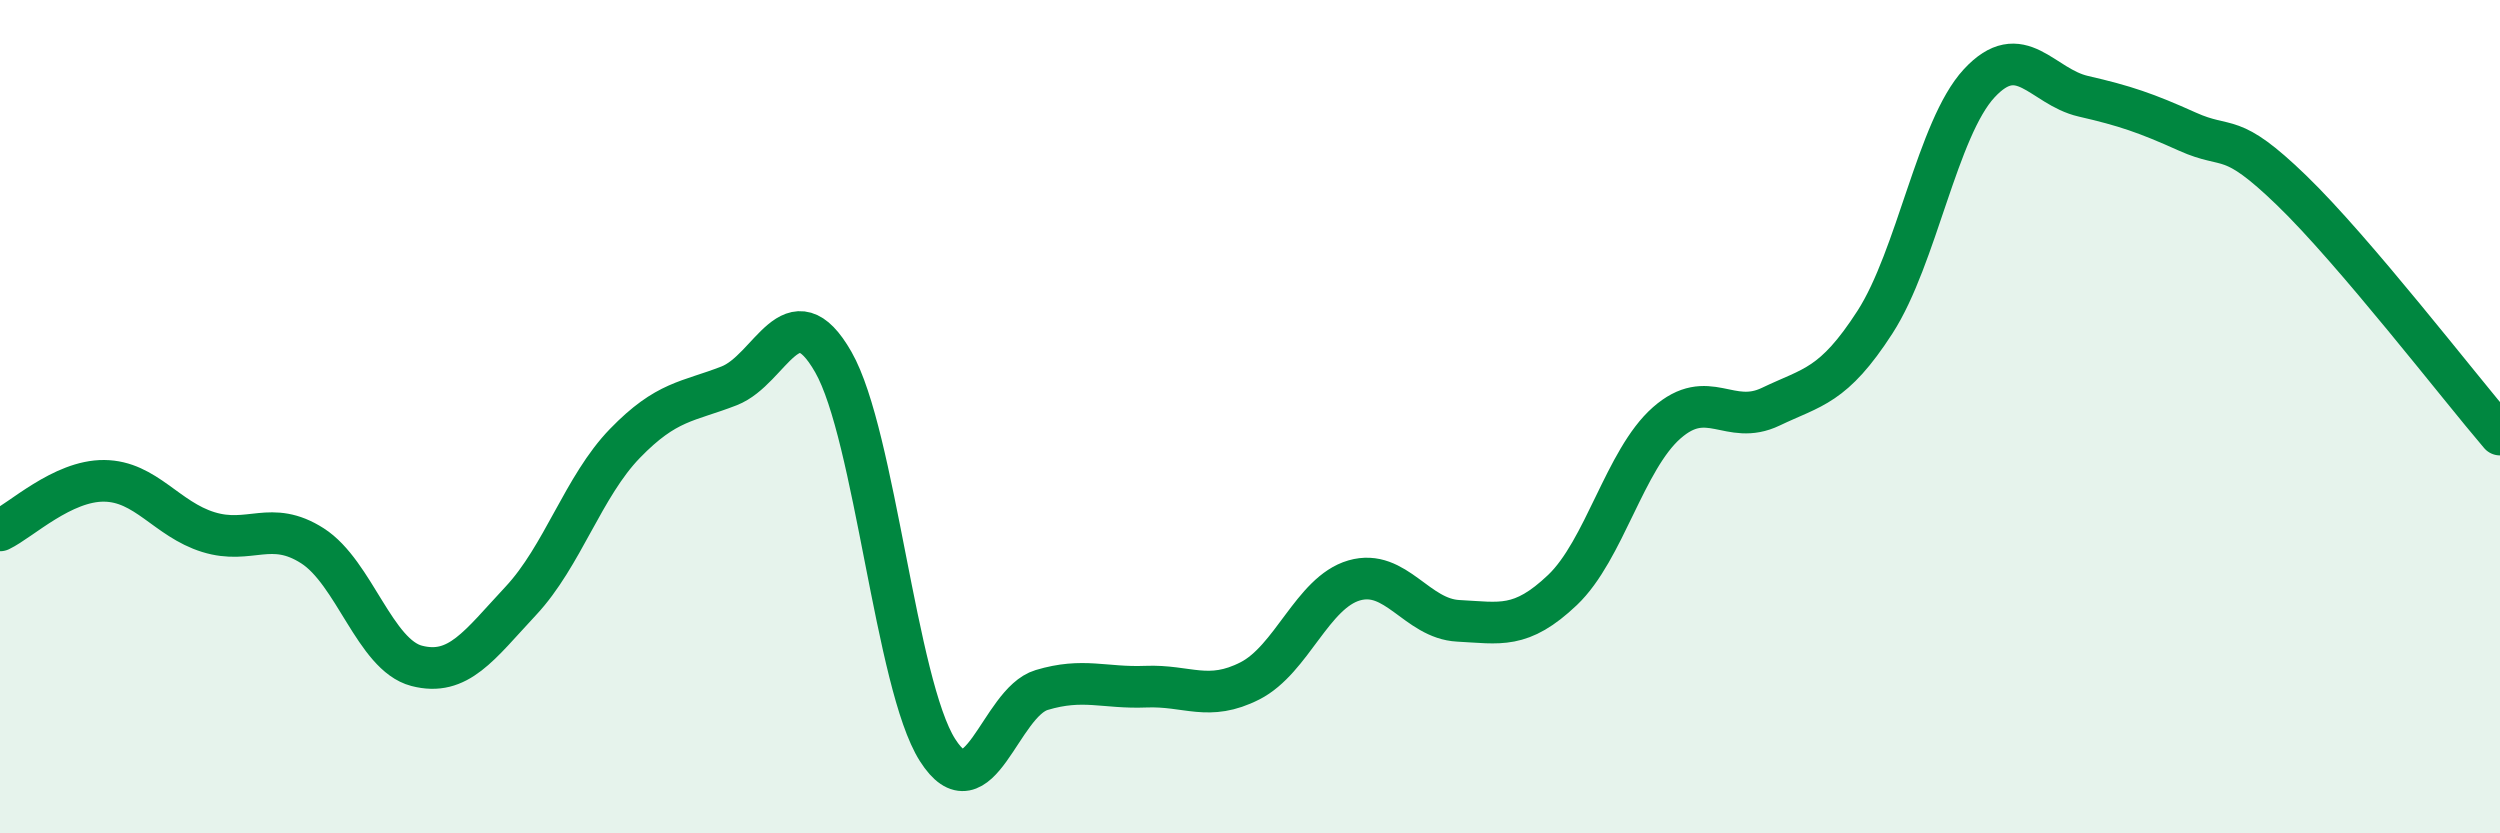
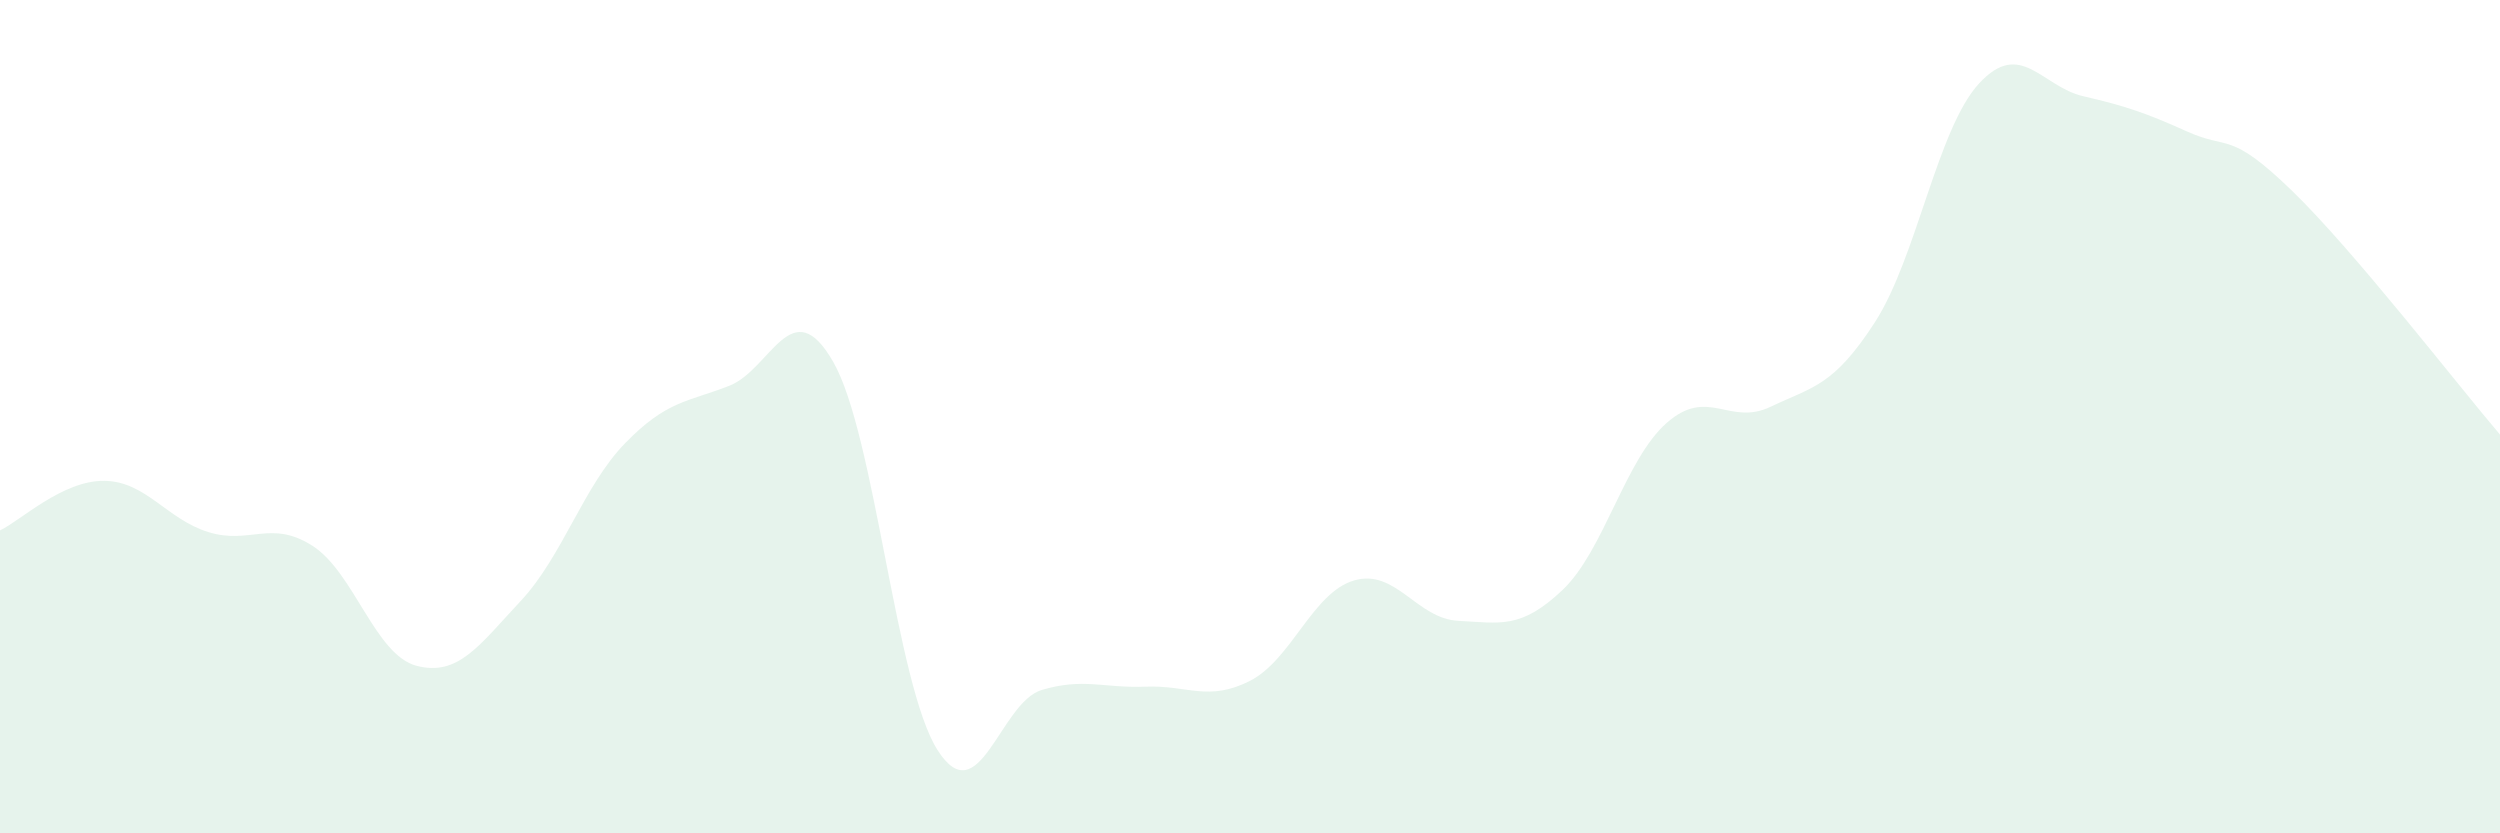
<svg xmlns="http://www.w3.org/2000/svg" width="60" height="20" viewBox="0 0 60 20">
-   <path d="M 0,12.73 C 0.5,12.49 1.5,11.53 2.5,11.54 C 3.5,11.55 4,12.46 5,12.77 C 6,13.08 6.5,12.46 7.5,13.1 C 8.5,13.74 9,15.72 10,15.98 C 11,16.24 11.5,15.49 12.5,14.42 C 13.5,13.35 14,11.67 15,10.64 C 16,9.61 16.5,9.65 17.5,9.26 C 18.5,8.87 19,6.94 20,8.69 C 21,10.44 21.5,16.43 22.5,18 C 23.5,19.57 24,16.86 25,16.56 C 26,16.26 26.5,16.52 27.5,16.48 C 28.5,16.44 29,16.85 30,16.34 C 31,15.83 31.5,14.22 32.5,13.93 C 33.5,13.64 34,14.85 35,14.9 C 36,14.95 36.5,15.11 37.5,14.16 C 38.5,13.21 39,11.03 40,10.15 C 41,9.27 41.5,10.24 42.5,9.76 C 43.5,9.28 44,9.28 45,7.73 C 46,6.18 46.5,3.08 47.5,2 C 48.5,0.92 49,2.08 50,2.31 C 51,2.54 51.5,2.71 52.5,3.16 C 53.5,3.61 53.5,3.12 55,4.57 C 56.5,6.02 59,9.26 60,10.43L60 20L0 20Z" fill="#008740" opacity="0.1" stroke-linecap="round" stroke-linejoin="round" />
-   <path d="M 0,12.73 C 0.5,12.49 1.5,11.53 2.5,11.54 C 3.5,11.55 4,12.46 5,12.77 C 6,13.08 6.5,12.46 7.5,13.1 C 8.5,13.74 9,15.72 10,15.98 C 11,16.24 11.5,15.49 12.5,14.42 C 13.5,13.35 14,11.67 15,10.64 C 16,9.61 16.5,9.65 17.5,9.26 C 18.5,8.87 19,6.94 20,8.69 C 21,10.44 21.5,16.43 22.5,18 C 23.5,19.57 24,16.86 25,16.56 C 26,16.26 26.5,16.52 27.5,16.48 C 28.5,16.44 29,16.85 30,16.34 C 31,15.83 31.5,14.22 32.5,13.93 C 33.5,13.64 34,14.85 35,14.9 C 36,14.95 36.5,15.11 37.5,14.16 C 38.5,13.21 39,11.03 40,10.15 C 41,9.27 41.5,10.24 42.5,9.76 C 43.5,9.28 44,9.28 45,7.73 C 46,6.18 46.5,3.08 47.5,2 C 48.5,0.92 49,2.08 50,2.31 C 51,2.54 51.5,2.71 52.5,3.16 C 53.5,3.61 53.5,3.12 55,4.57 C 56.5,6.02 59,9.26 60,10.43" stroke="#008740" stroke-width="1" fill="none" stroke-linecap="round" stroke-linejoin="round" />
+   <path d="M 0,12.73 C 0.5,12.49 1.5,11.53 2.5,11.54 C 3.5,11.55 4,12.46 5,12.77 C 6,13.08 6.5,12.46 7.5,13.1 C 8.5,13.74 9,15.72 10,15.98 C 11,16.24 11.5,15.49 12.5,14.42 C 13.5,13.35 14,11.67 15,10.64 C 16,9.61 16.5,9.65 17.5,9.26 C 18.5,8.87 19,6.94 20,8.69 C 21,10.44 21.5,16.43 22.5,18 C 23.5,19.57 24,16.86 25,16.56 C 26,16.26 26.5,16.52 27.5,16.48 C 28.5,16.44 29,16.85 30,16.34 C 31,15.83 31.5,14.22 32.5,13.93 C 33.5,13.64 34,14.85 35,14.9 C 36,14.95 36.5,15.11 37.5,14.16 C 38.5,13.21 39,11.03 40,10.15 C 41,9.27 41.5,10.24 42.5,9.76 C 43.5,9.28 44,9.28 45,7.73 C 46,6.18 46.5,3.08 47.5,2 C 48.5,0.92 49,2.08 50,2.31 C 51,2.54 51.5,2.71 52.5,3.16 C 53.5,3.61 53.5,3.12 55,4.57 C 56.5,6.02 59,9.26 60,10.43L60 20L0 20" fill="#008740" opacity="0.1" stroke-linecap="round" stroke-linejoin="round" />
</svg>